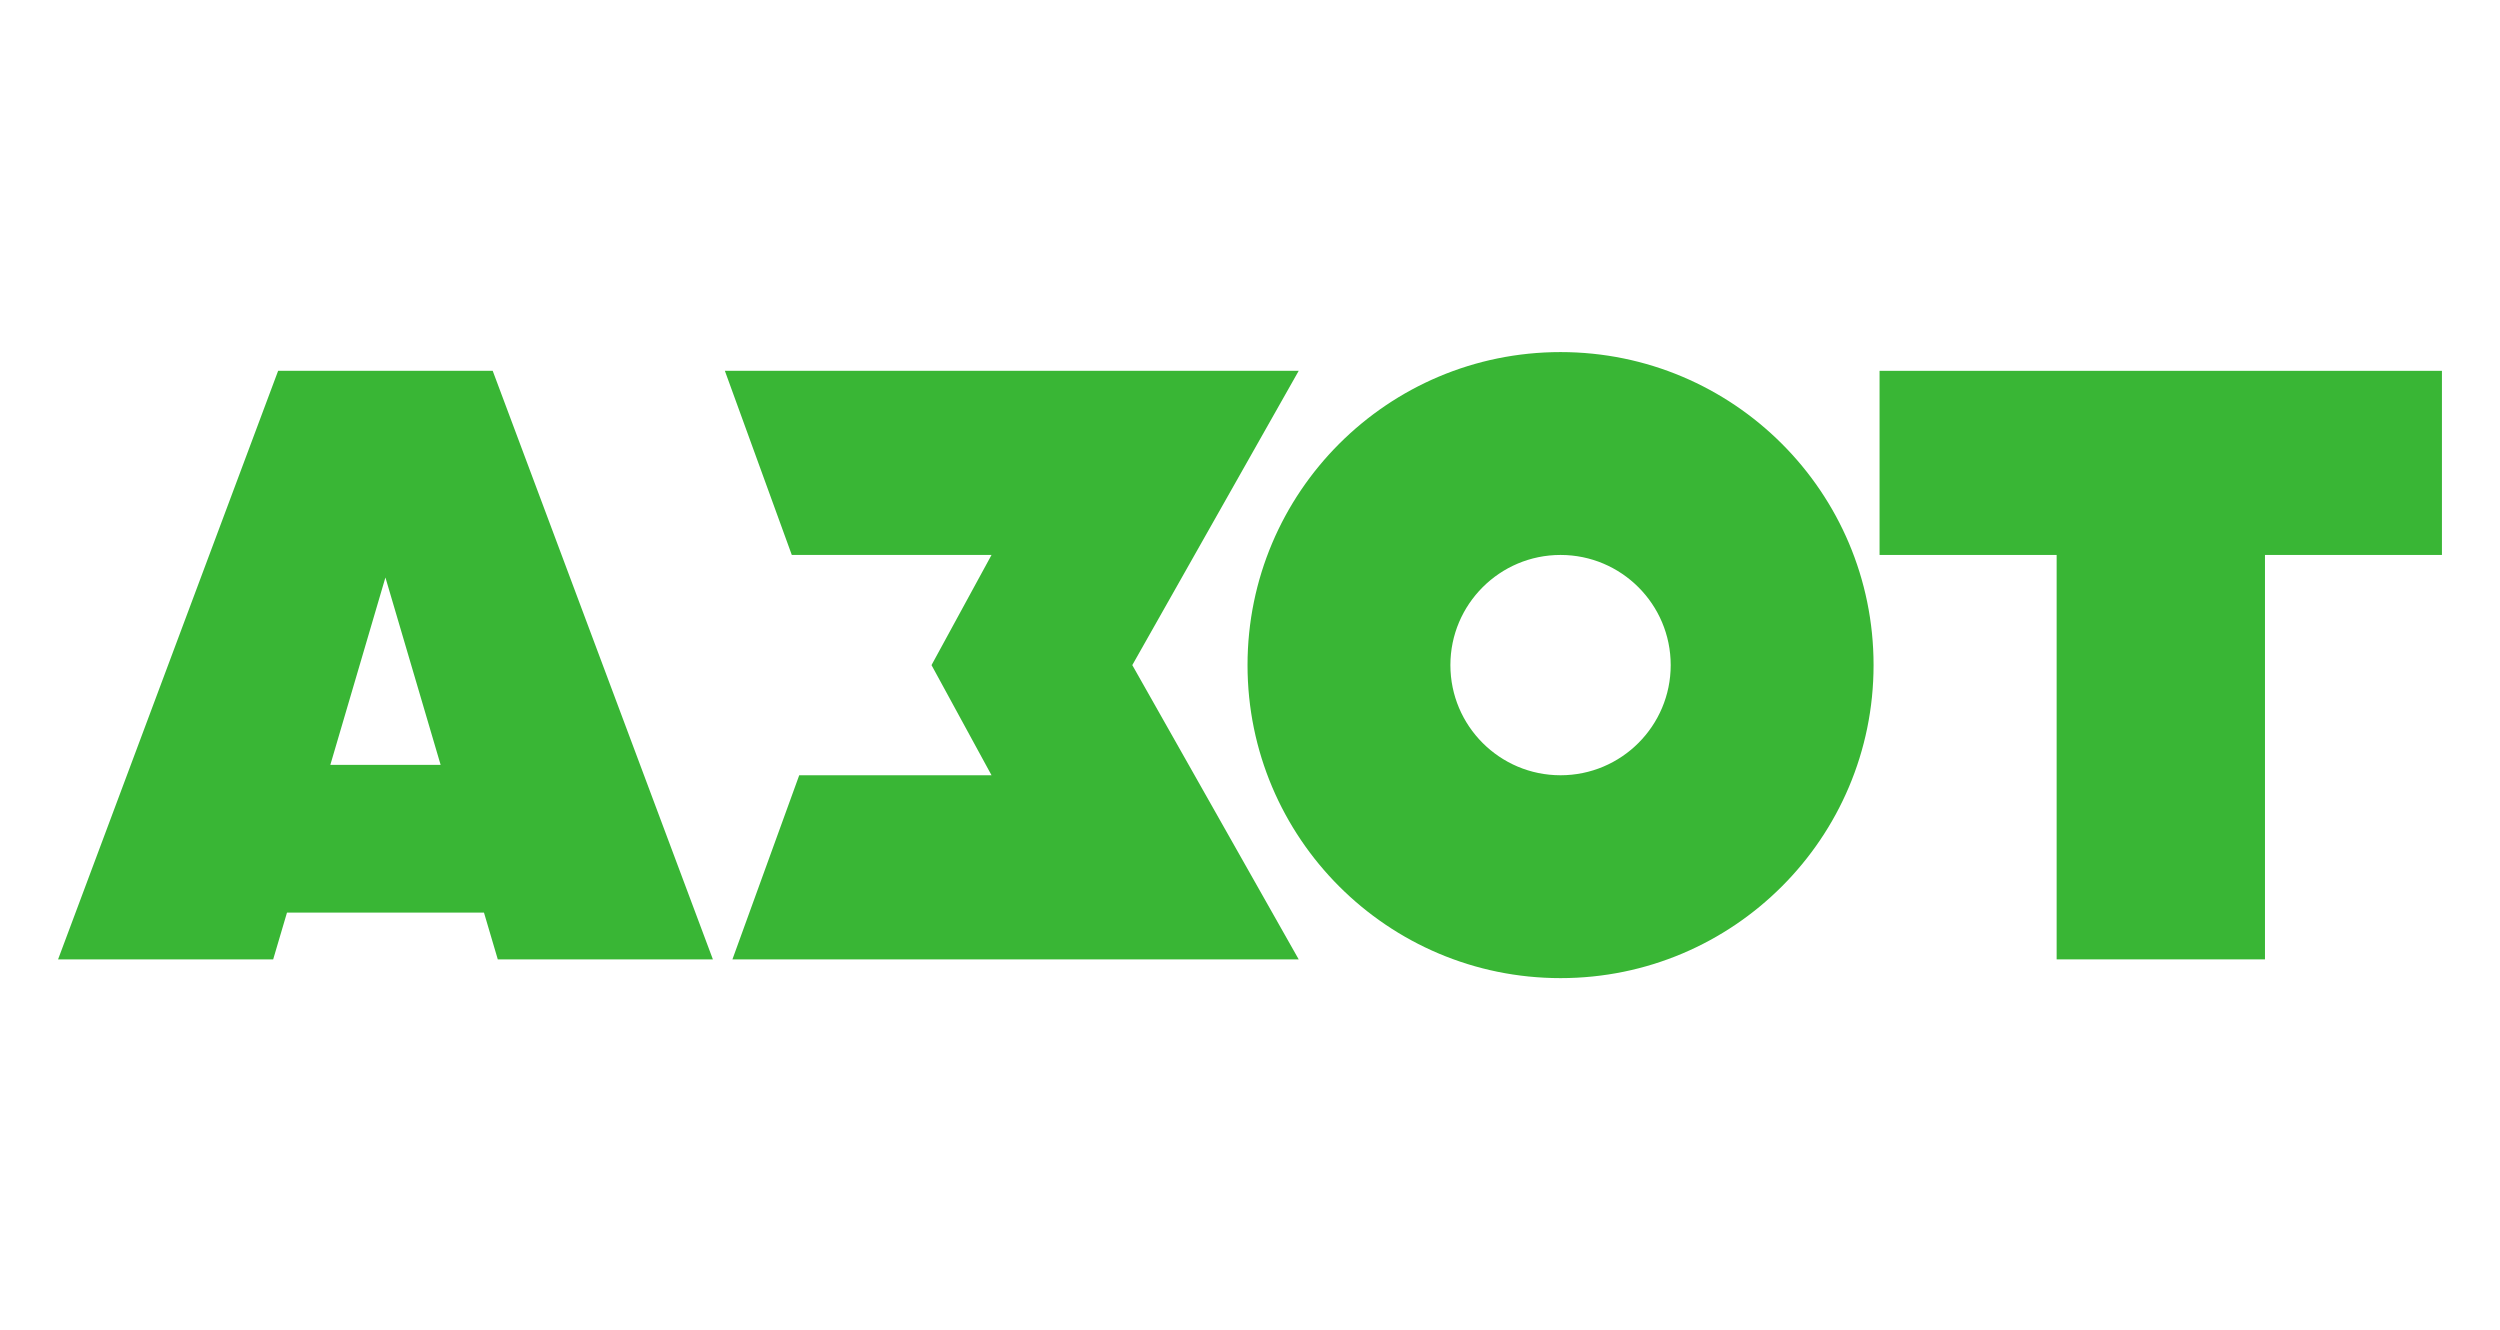
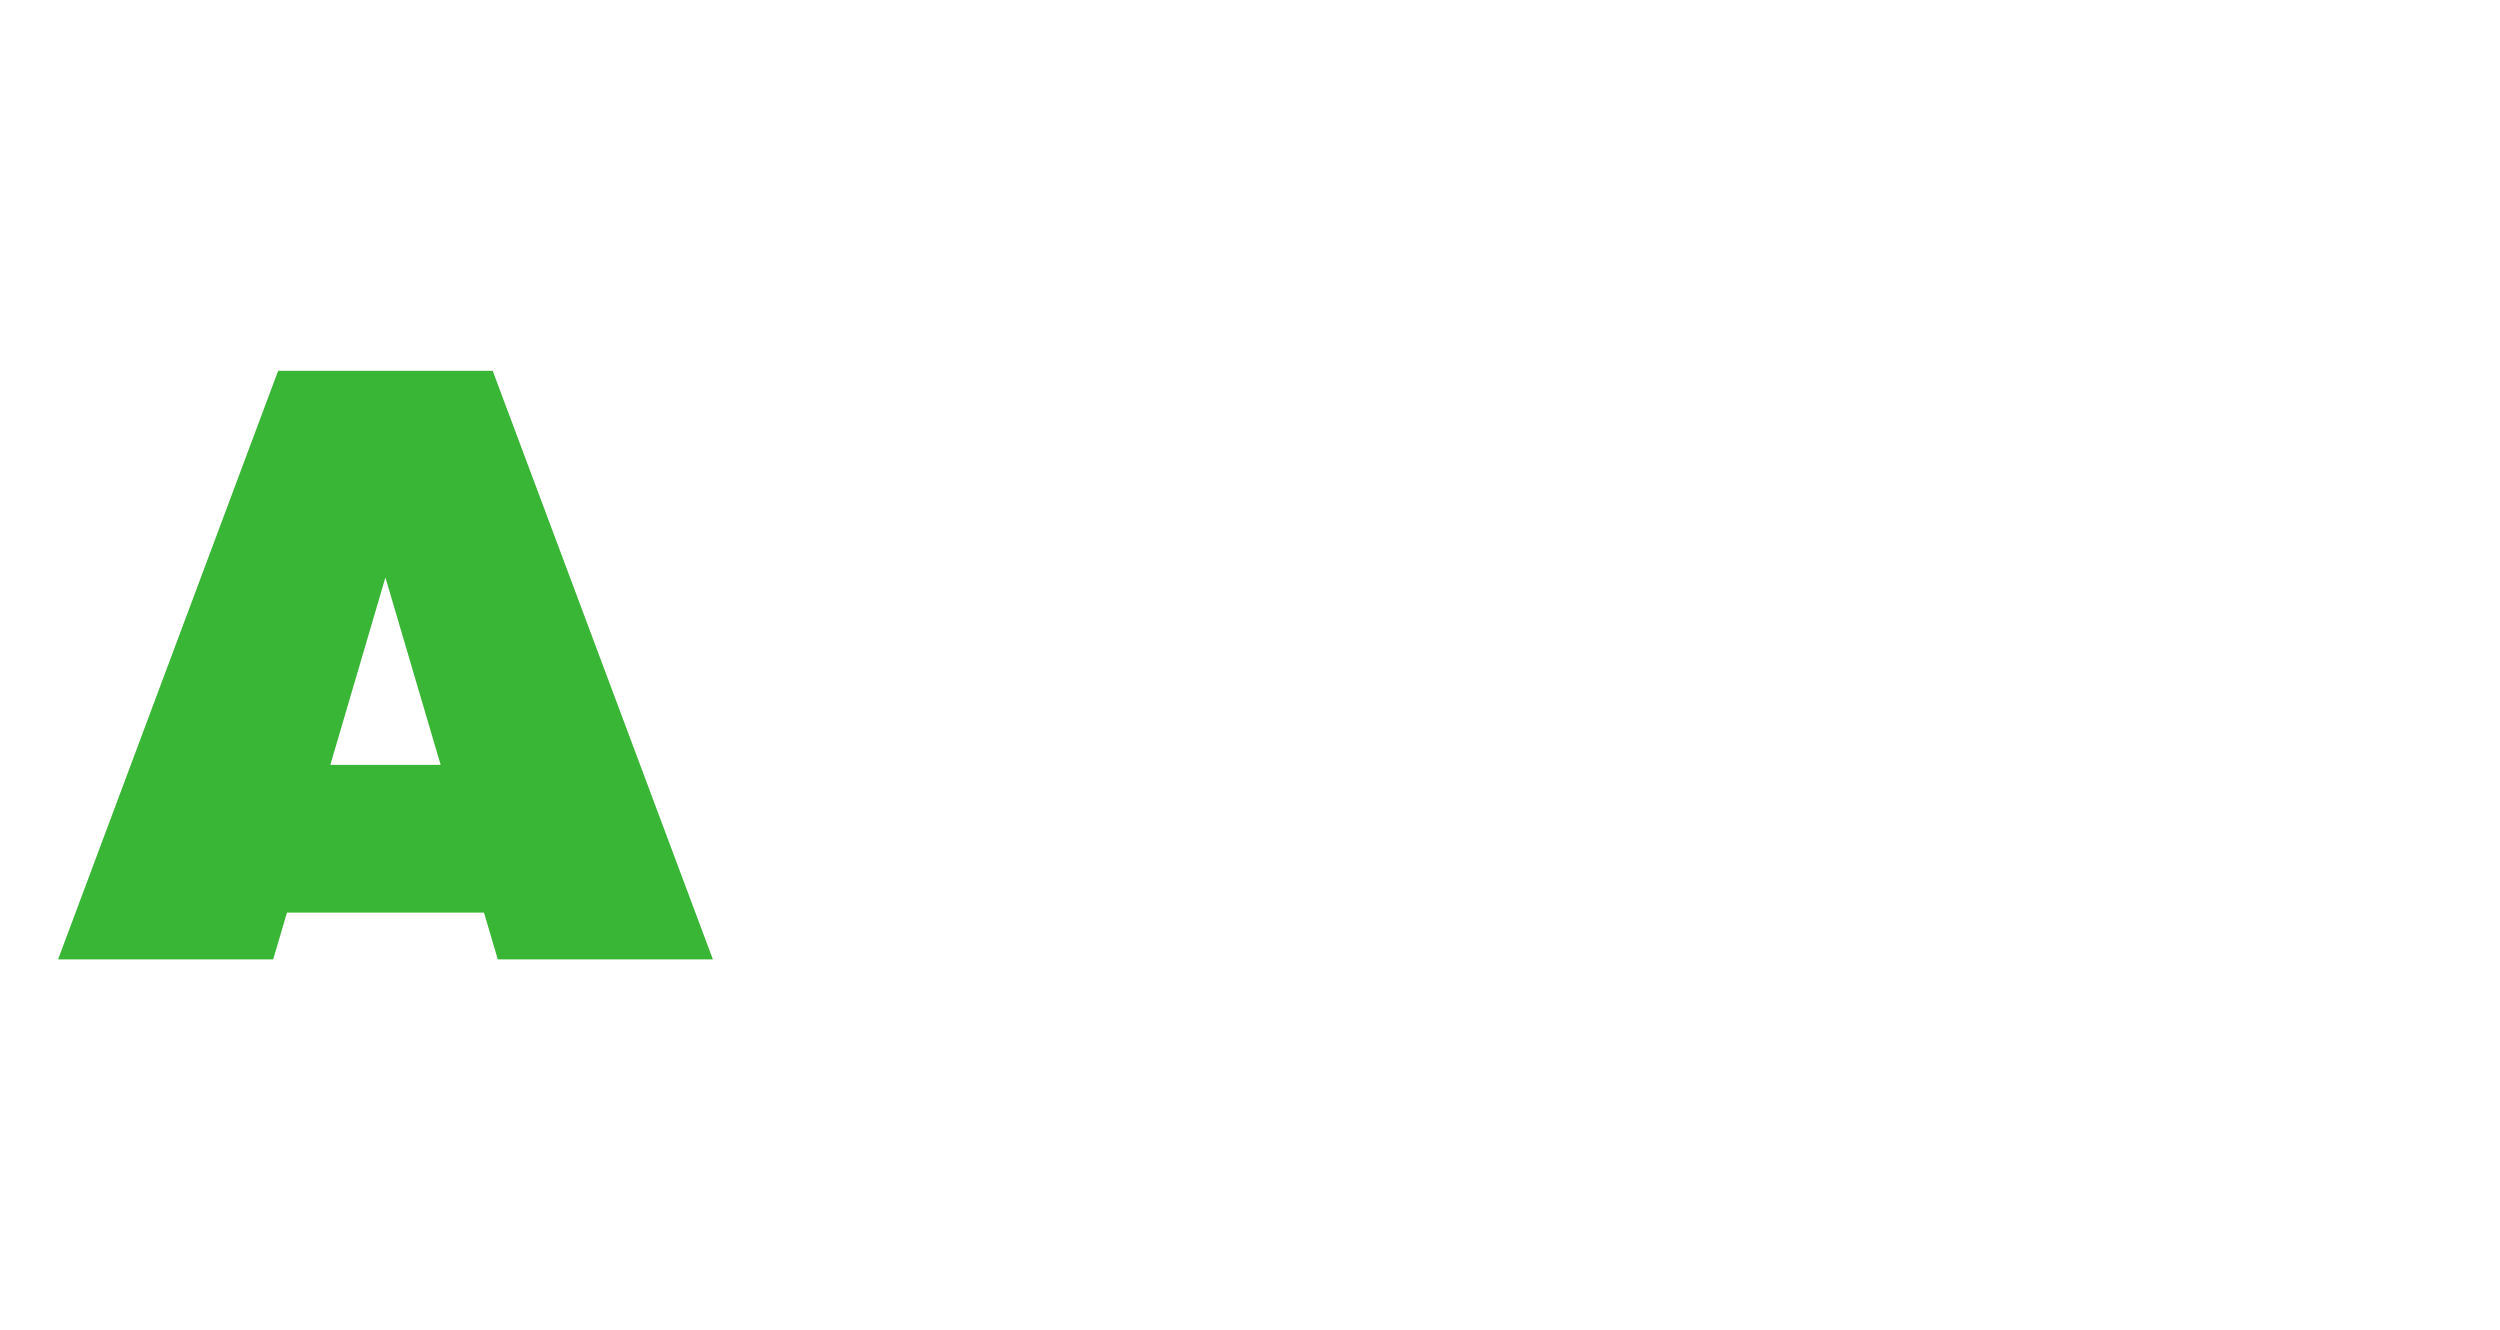
<svg xmlns="http://www.w3.org/2000/svg" id="Layer_1" x="0px" y="0px" viewBox="0 0 1920 1021.6" style="enable-background:new 0 0 1920 1021.6;" xml:space="preserve">
  <style type="text/css"> .st0{fill:#39B635;} </style>
  <g>
    <g>
-       <polygon class="st0" points="1875.4,284.8 1443.5,284.8 1443.5,426.2 1579.5,426.2 1579.5,736.8 1739.5,736.8 1739.5,426.2 1875.4,426.2 " />
-       <path class="st0" d="M1198.5,270.4c-132.8,0-240.4,107.7-240.4,240.4c0,132.8,107.7,240.4,240.4,240.4 c132.8,0,240.4-107.7,240.4-240.4C1438.9,378,1331.2,270.4,1198.5,270.4z M1198.5,595.4c-46.7,0-84.6-37.9-84.6-84.6 c0-46.7,37.9-84.6,84.6-84.6c46.7,0,84.6,37.9,84.6,84.6C1283.1,557.5,1245.2,595.4,1198.5,595.4z" />
-       <polygon class="st0" points="997.4,284.8 556.7,284.8 608.1,426.2 761.5,426.2 715.4,510.8 761.5,595.4 613.8,595.4 562.5,736.8 997.4,736.8 869.6,510.8 " />
-     </g>
+       </g>
    <path class="st0" d="M382.3,736.8h165.2L378.4,284.8h-35.7h-93.4h-35.7L44.6,736.8h165.2l10.6-35.9h151.3L382.3,736.8z M253.7,587.4L296,443.5l42.4,143.9H253.7z" />
  </g>
</svg>